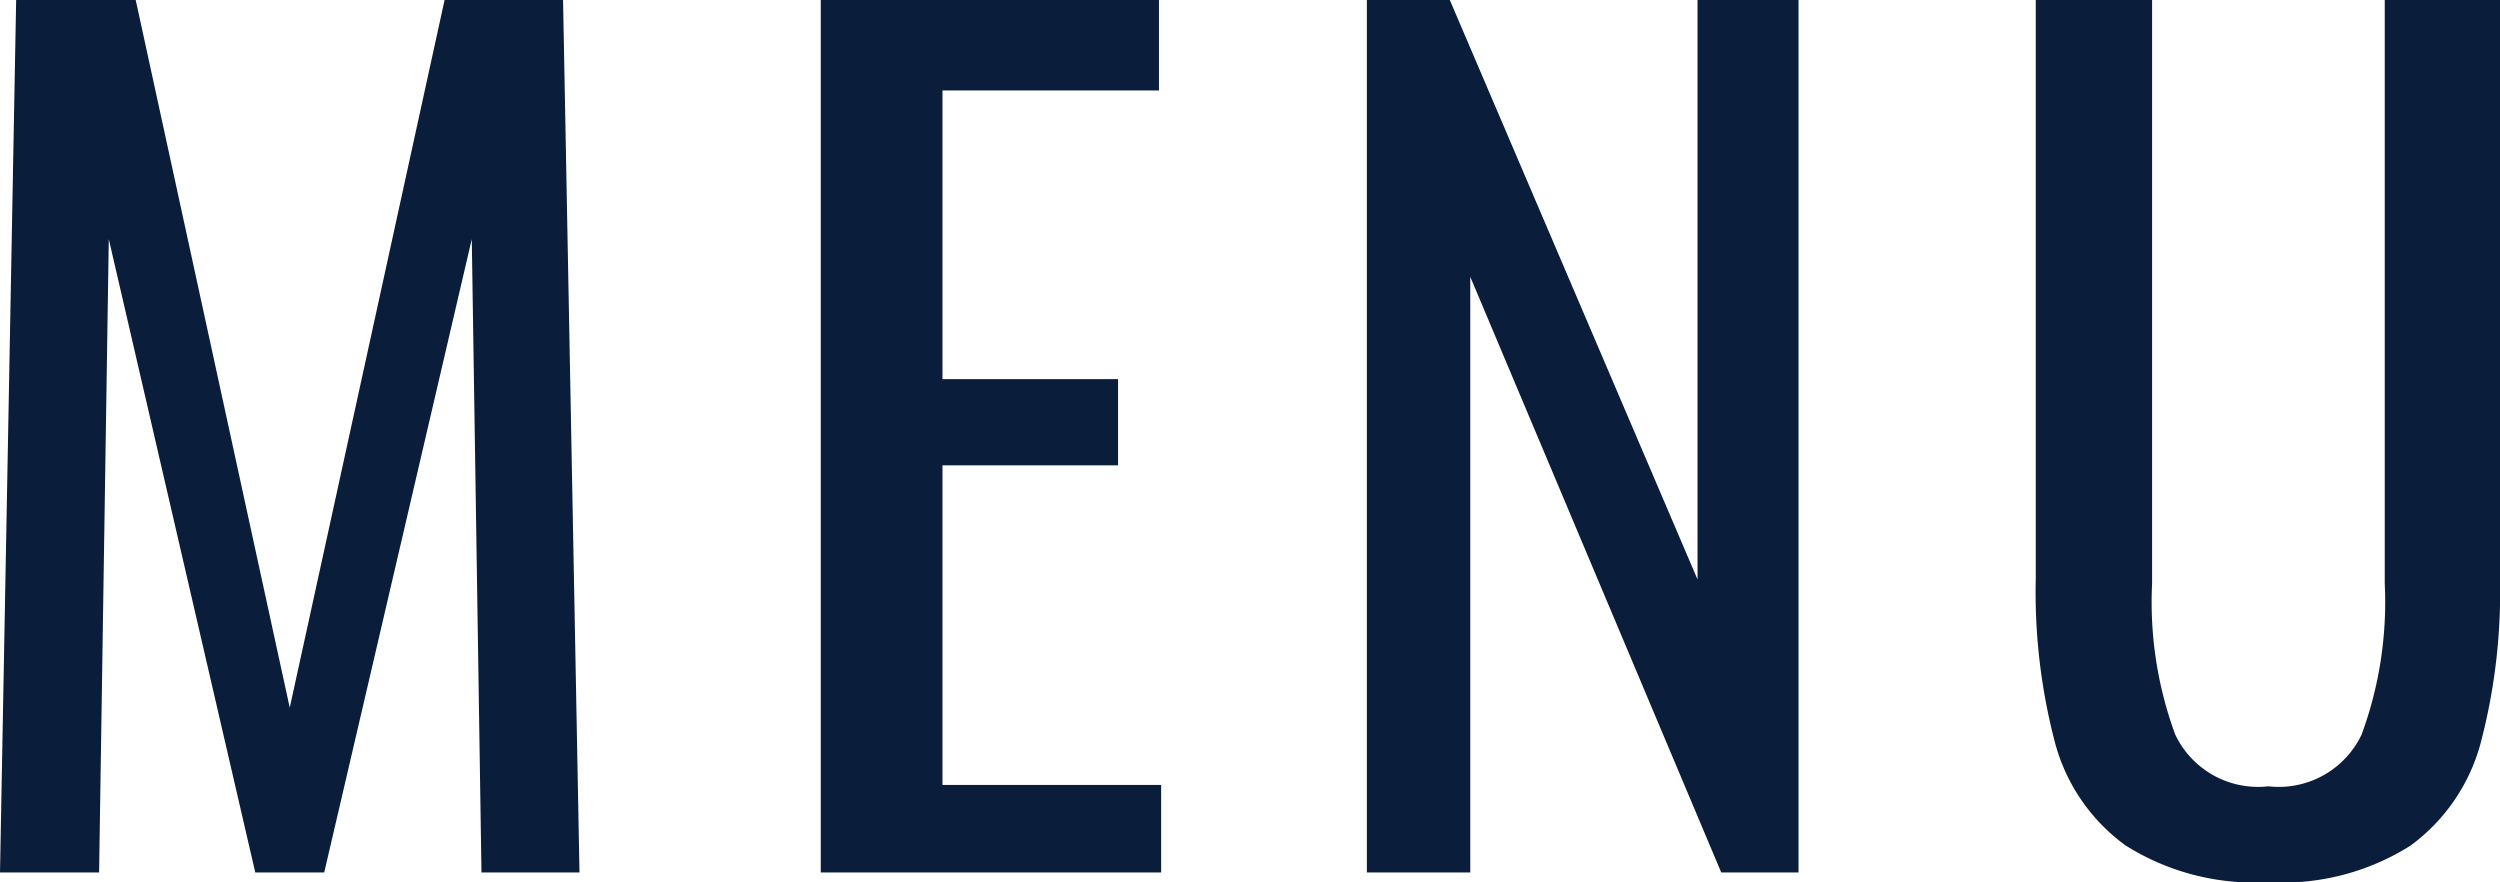
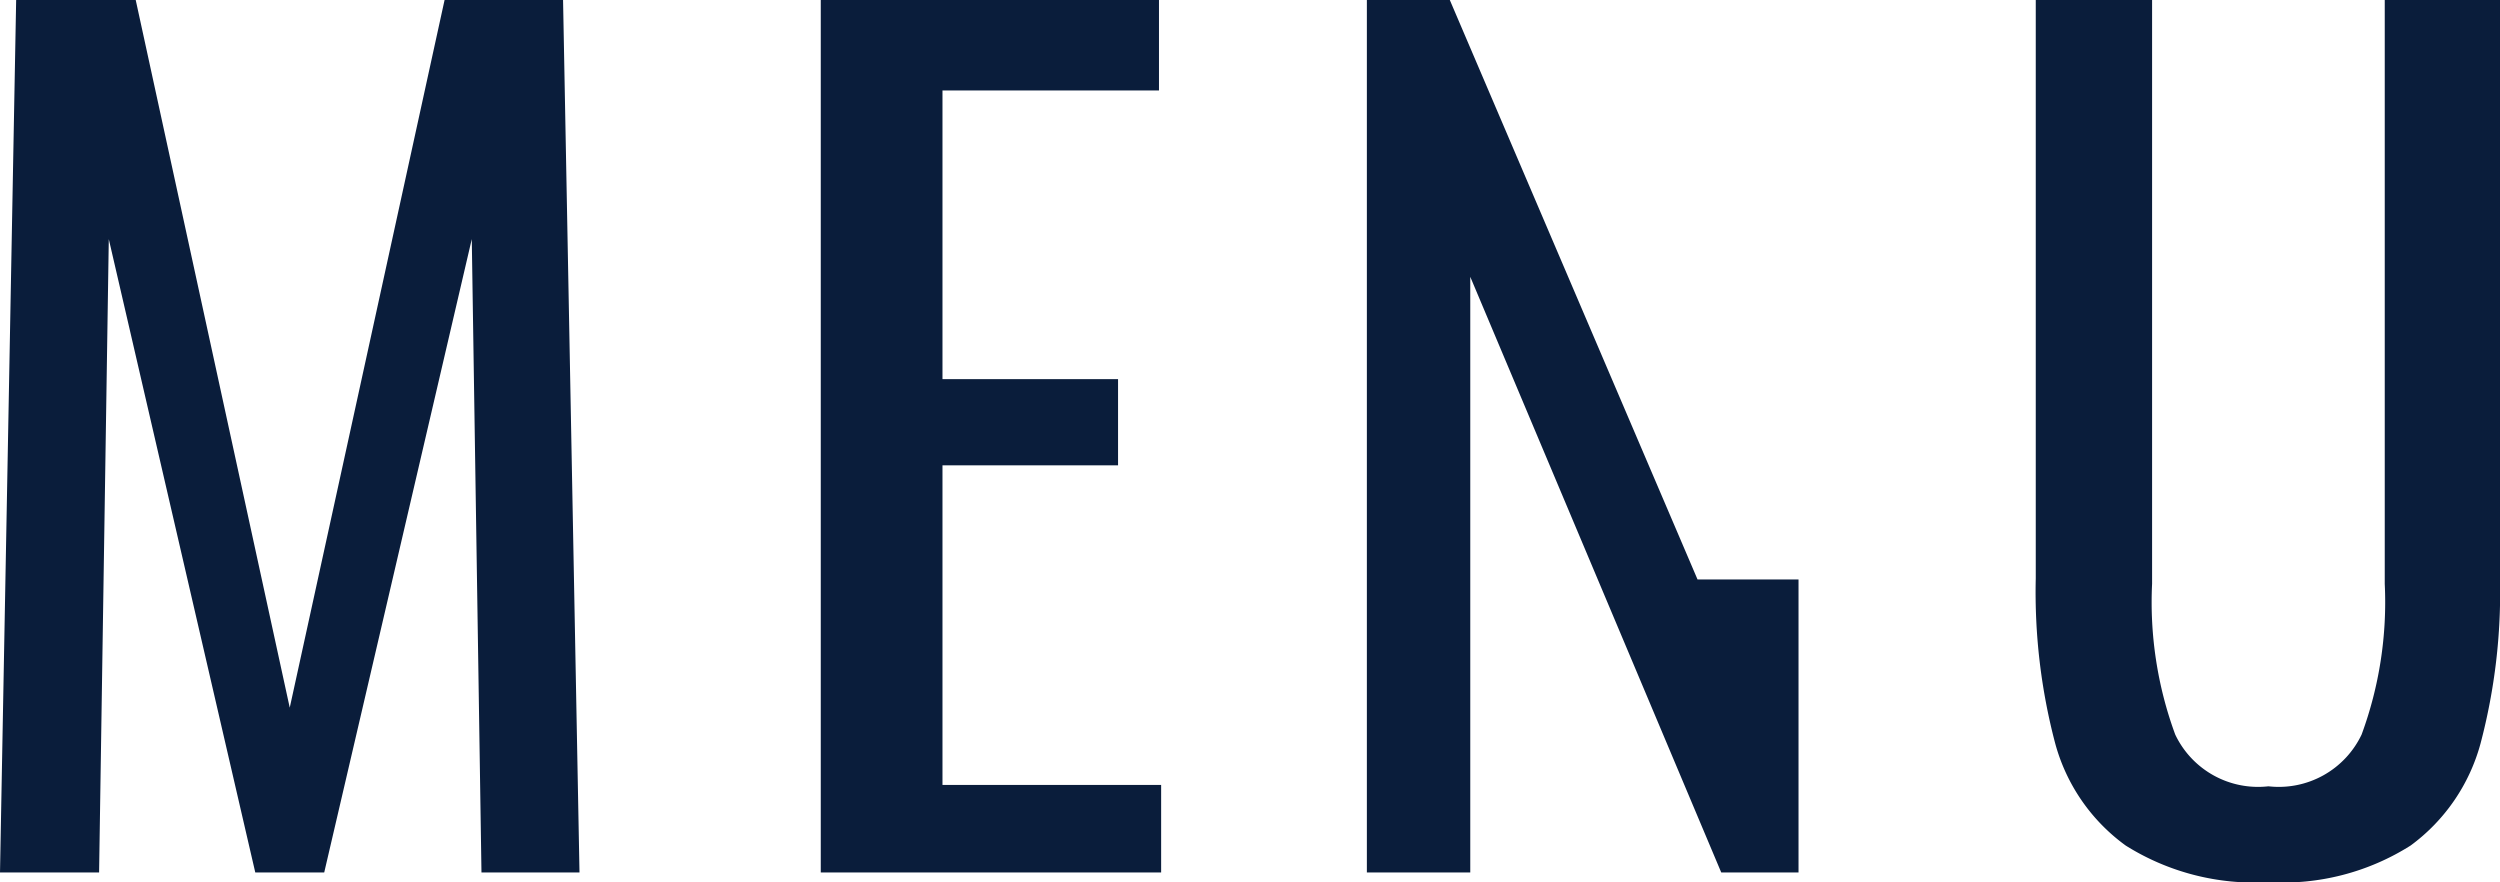
<svg xmlns="http://www.w3.org/2000/svg" width="37.136" height="13.104" viewBox="0 0 37.136 13.104">
-   <path id="パス_97697" data-name="パス 97697" d="M-18.288-12.96h1.776l2.288,10.512,2.3-10.512h1.76L-9.92,0h-1.456l-.144-9.408L-13.712,0h-1.024l-2.176-9.408L-17.056,0h-1.472Zm11.952,0h5.024v1.344H-4.528v4.288H-1.92v1.28H-4.528V-1.3H-1.28V0H-6.336Zm8.112,0H3.008l3.68,8.608V-12.96h1.5V0H7.04L3.312-8.848V0H1.776ZM15.168.144A3.592,3.592,0,0,1,13.048-.4,2.767,2.767,0,0,1,12-1.92a8.8,8.8,0,0,1-.288-2.448V-12.96H13.44v8.672a5.689,5.689,0,0,0,.344,2.24,1.362,1.362,0,0,0,1.384.768,1.362,1.362,0,0,0,1.384-.768,5.689,5.689,0,0,0,.344-2.24V-12.96h1.712v8.592A8.8,8.8,0,0,1,18.32-1.92,2.782,2.782,0,0,1,17.28-.4,3.554,3.554,0,0,1,15.168.144Z" transform="translate(18.528 12.96)" fill="#0a1d3b" />
+   <path id="パス_97697" data-name="パス 97697" d="M-18.288-12.96h1.776l2.288,10.512,2.3-10.512h1.76L-9.92,0h-1.456l-.144-9.408L-13.712,0h-1.024l-2.176-9.408L-17.056,0h-1.472Zm11.952,0h5.024v1.344H-4.528v4.288H-1.92v1.28H-4.528V-1.3H-1.28V0H-6.336Zm8.112,0H3.008l3.68,8.608h1.5V0H7.04L3.312-8.848V0H1.776ZM15.168.144A3.592,3.592,0,0,1,13.048-.4,2.767,2.767,0,0,1,12-1.92a8.8,8.8,0,0,1-.288-2.448V-12.96H13.44v8.672a5.689,5.689,0,0,0,.344,2.24,1.362,1.362,0,0,0,1.384.768,1.362,1.362,0,0,0,1.384-.768,5.689,5.689,0,0,0,.344-2.24V-12.96h1.712v8.592A8.8,8.8,0,0,1,18.32-1.92,2.782,2.782,0,0,1,17.28-.4,3.554,3.554,0,0,1,15.168.144Z" transform="translate(18.528 12.96)" fill="#0a1d3b" />
</svg>